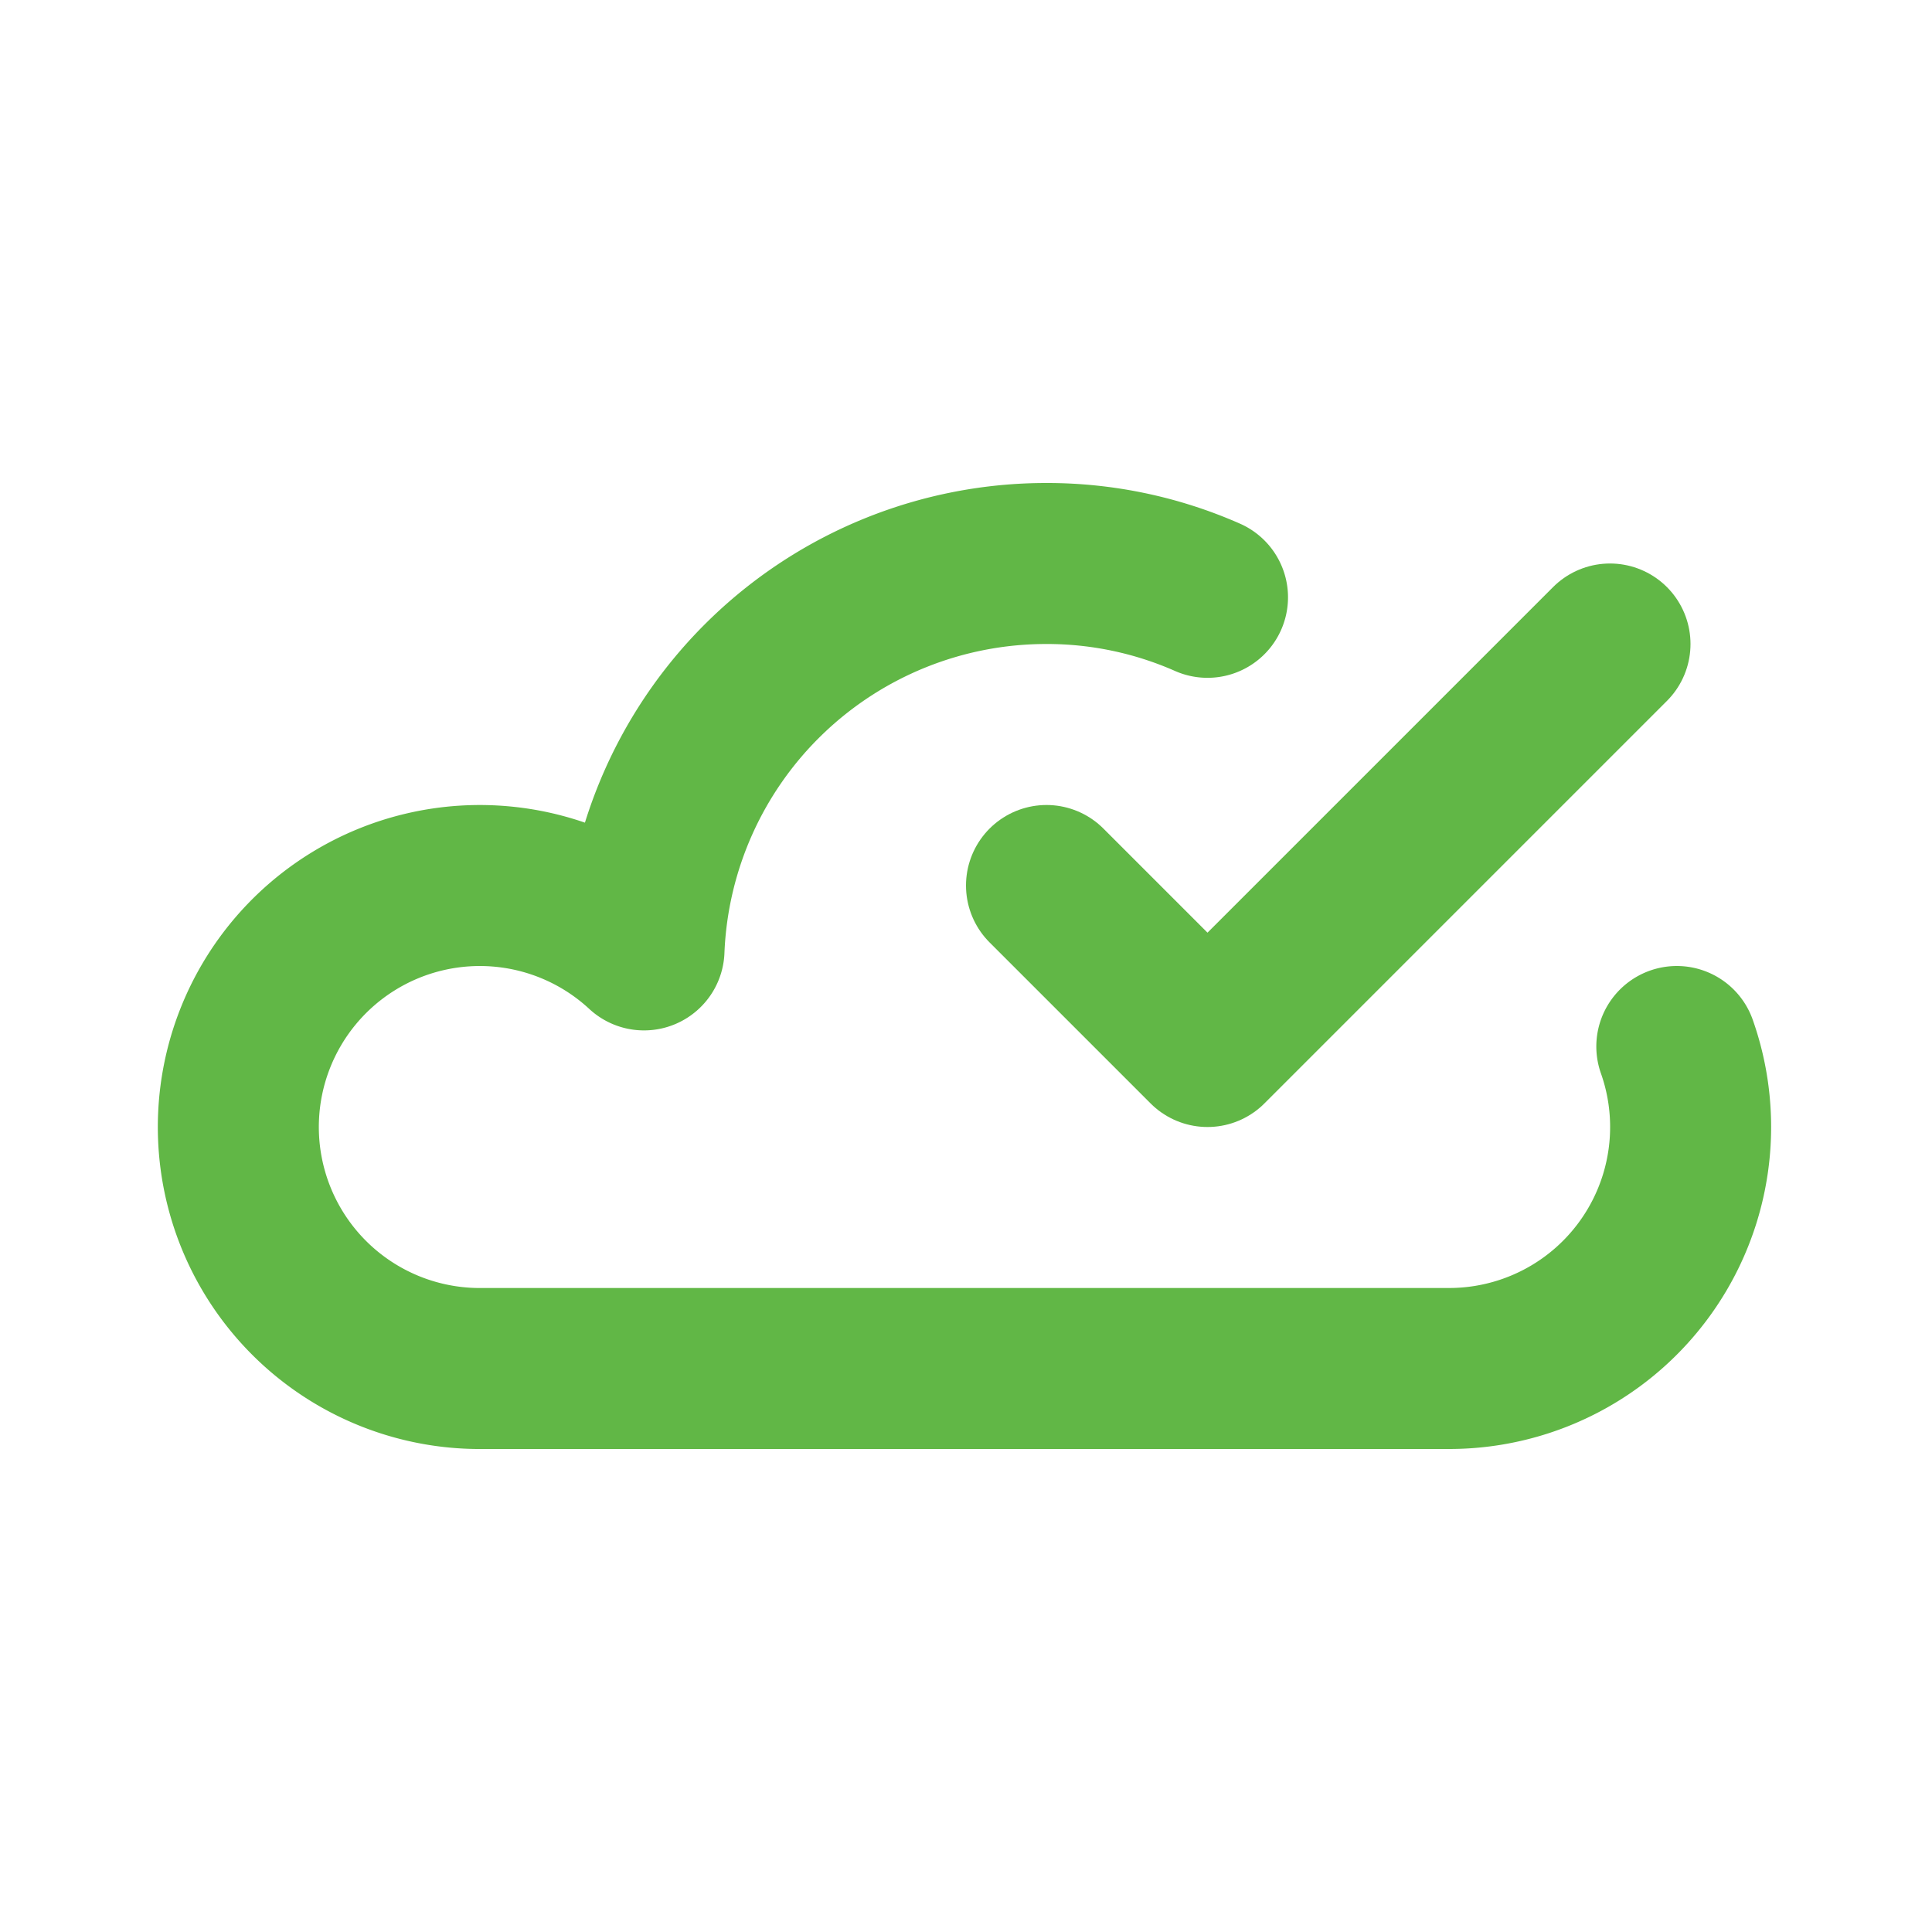
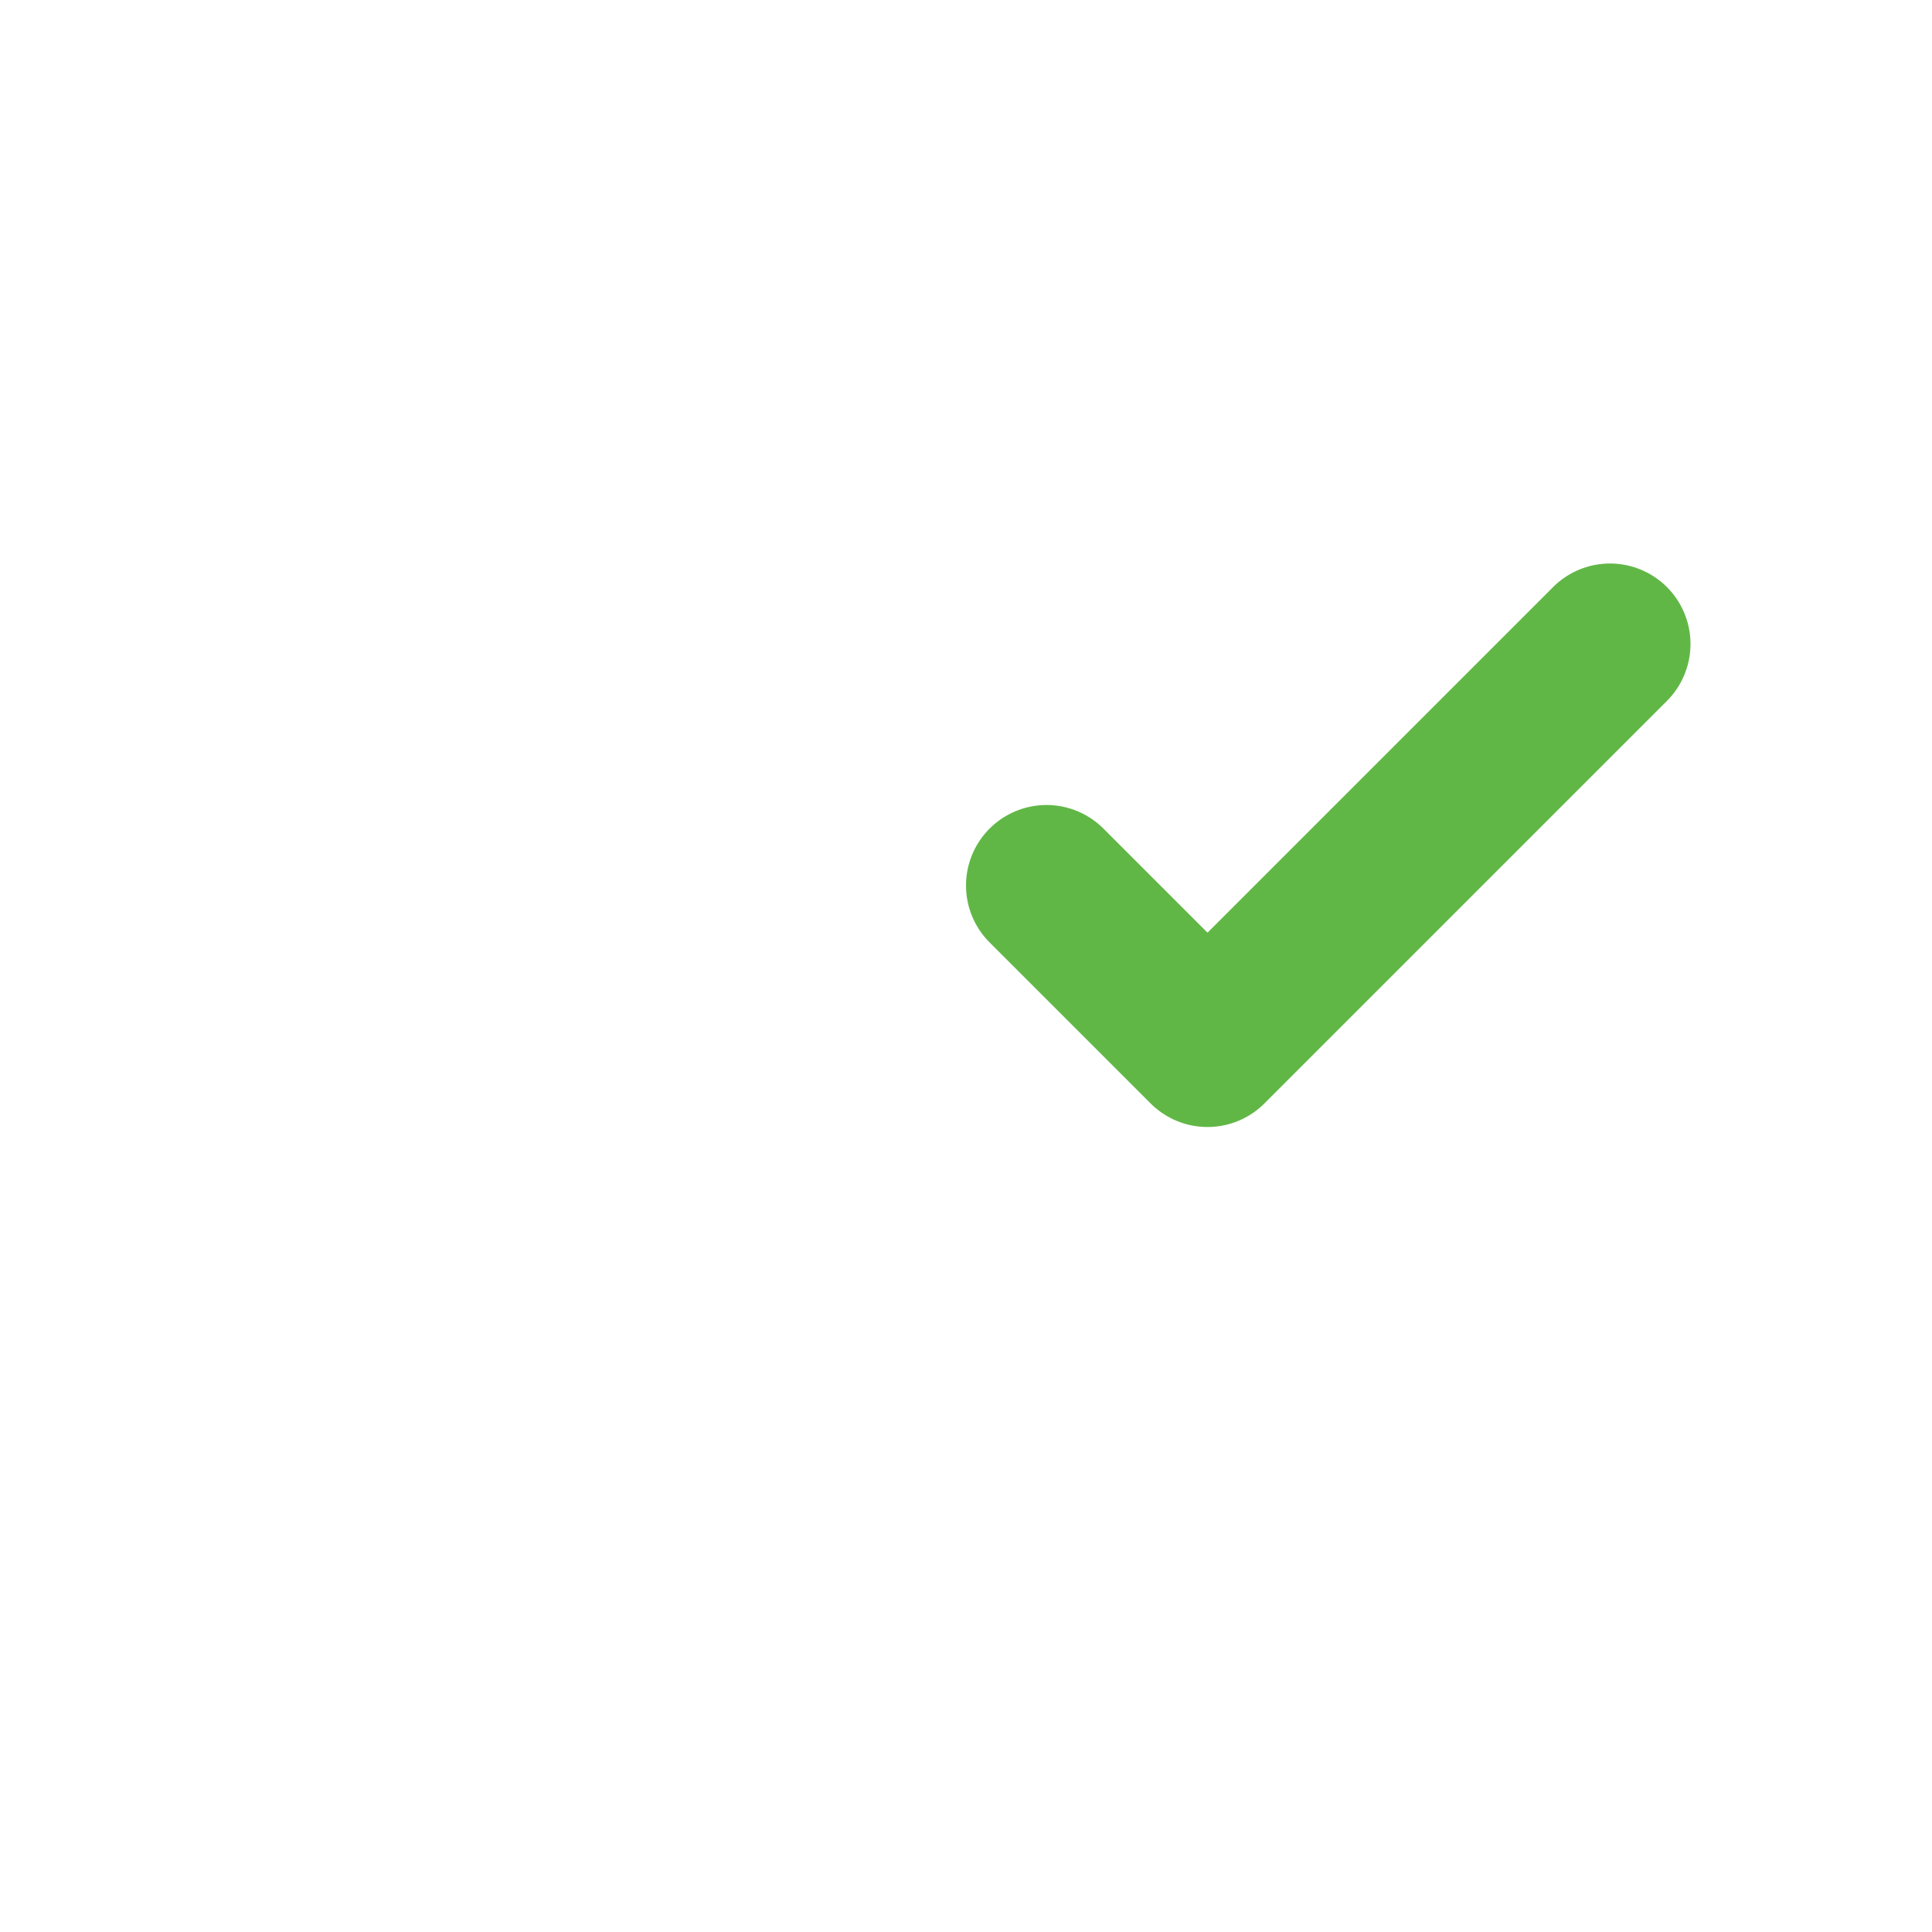
<svg xmlns="http://www.w3.org/2000/svg" class="icon line" width="48" height="48" id="cloud-check" viewBox="0 0 24 24">
-   <path d="M20.83,13A3,3,0,0,1,18,17H6a3,3,0,1,1,2-5.2A5,5,0,0,1,13,7a4.94,4.94,0,0,1,2,.42" style="fill: none; stroke: rgb(97, 183, 70); stroke-linecap: round; stroke-linejoin: round; stroke-width: 2;" />
  <polyline points="13 11 15 13 20 8" style="fill: none; stroke: rgb(97, 183, 70); stroke-linecap: round; stroke-linejoin: round; stroke-width: 2;" />
</svg>